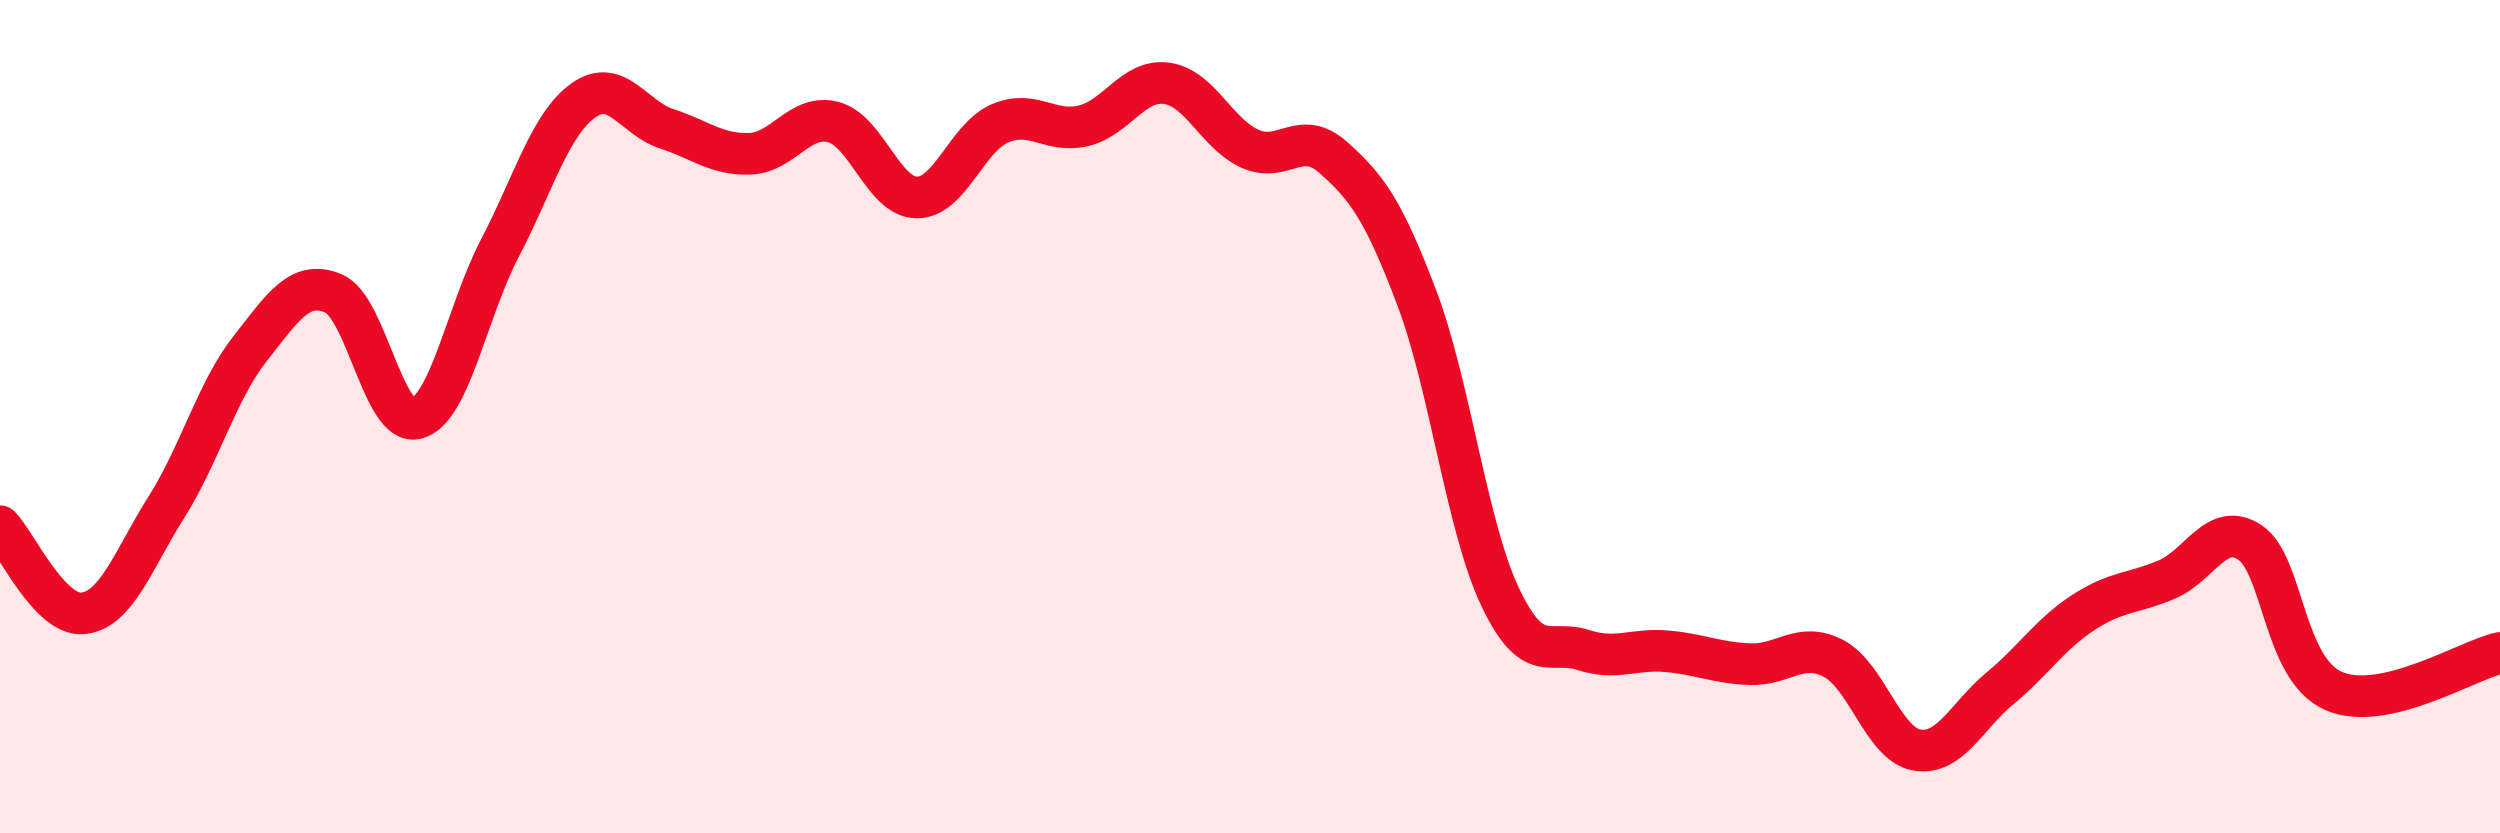
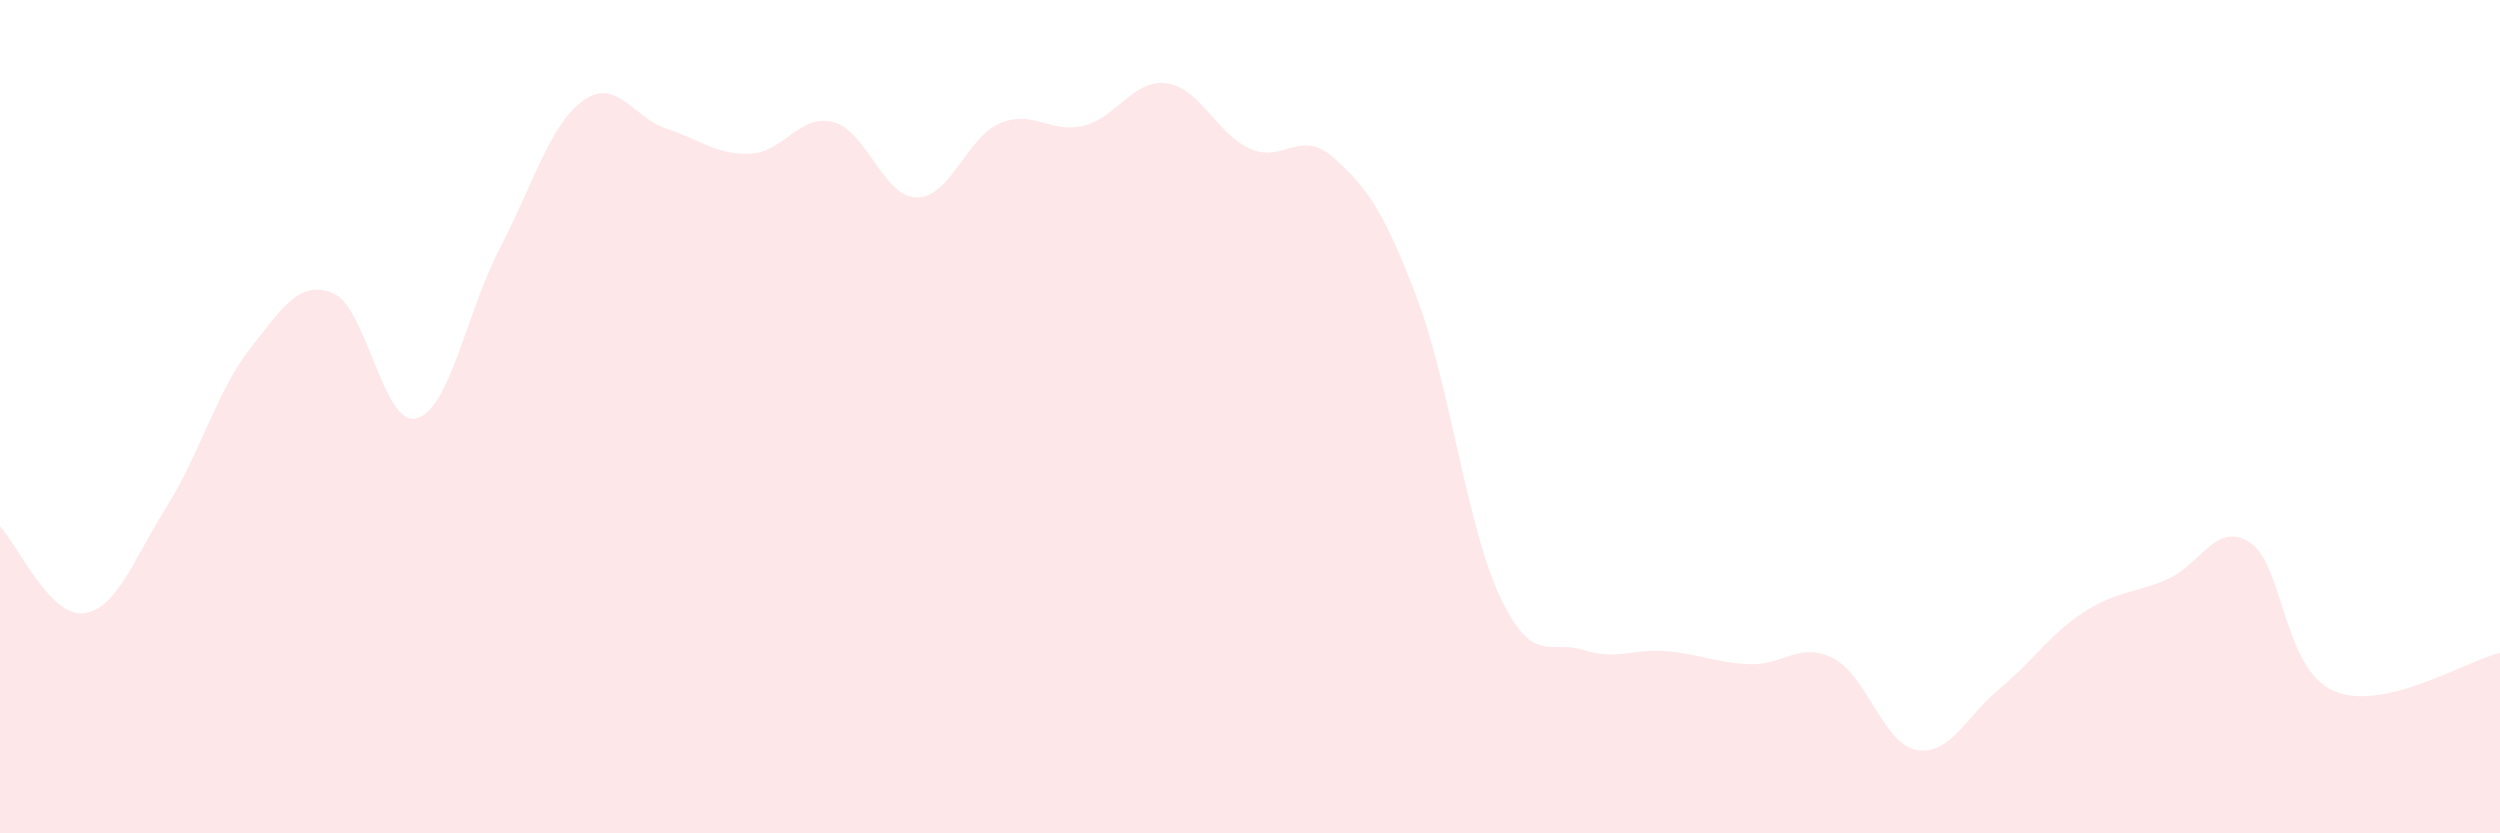
<svg xmlns="http://www.w3.org/2000/svg" width="60" height="20" viewBox="0 0 60 20">
  <path d="M 0,12.63 C 0.4,13.05 1.2,14.81 2,14.72 C 2.8,14.63 3.2,13.43 4,12.16 C 4.8,10.89 5.2,9.39 6,8.37 C 6.8,7.35 7.2,6.71 8,7.04 C 8.8,7.37 9.2,10.26 10,10.04 C 10.8,9.82 11.2,7.48 12,5.95 C 12.8,4.42 13.2,2.98 14,2.41 C 14.8,1.84 15.2,2.83 16,3.09 C 16.8,3.35 17.2,3.72 18,3.69 C 18.8,3.66 19.2,2.72 20,2.93 C 20.8,3.14 21.2,4.73 22,4.74 C 22.8,4.75 23.2,3.3 24,2.96 C 24.8,2.62 25.2,3.21 26,3.02 C 26.8,2.83 27.2,1.89 28,2 C 28.8,2.11 29.2,3.21 30,3.57 C 30.8,3.93 31.2,3.07 32,3.78 C 32.8,4.49 33.2,5.03 34,7.14 C 34.8,9.25 35.2,12.63 36,14.32 C 36.8,16.01 37.2,15.34 38,15.6 C 38.8,15.86 39.2,15.56 40,15.63 C 40.8,15.7 41.2,15.91 42,15.94 C 42.8,15.97 43.2,15.39 44,15.8 C 44.8,16.21 45.2,17.86 46,18 C 46.8,18.14 47.2,17.18 48,16.52 C 48.8,15.86 49.2,15.22 50,14.7 C 50.8,14.18 51.2,14.25 52,13.91 C 52.8,13.57 53.2,12.49 54,13.02 C 54.8,13.55 54.8,16.05 56,16.58 C 57.2,17.11 59.2,15.85 60,15.67L60 20L0 20Z" fill="#EB0A25" opacity="0.1" stroke-linecap="round" stroke-linejoin="round" />
-   <path d="M 0,12.63 C 0.4,13.05 1.2,14.81 2,14.72 C 2.8,14.63 3.2,13.43 4,12.16 C 4.8,10.89 5.2,9.39 6,8.37 C 6.8,7.35 7.2,6.71 8,7.04 C 8.8,7.37 9.2,10.26 10,10.04 C 10.8,9.82 11.2,7.48 12,5.95 C 12.8,4.42 13.2,2.98 14,2.41 C 14.8,1.84 15.2,2.83 16,3.09 C 16.8,3.35 17.2,3.72 18,3.69 C 18.8,3.66 19.2,2.72 20,2.93 C 20.8,3.14 21.2,4.73 22,4.74 C 22.8,4.75 23.2,3.3 24,2.96 C 24.8,2.62 25.2,3.21 26,3.02 C 26.8,2.83 27.2,1.89 28,2 C 28.8,2.11 29.2,3.21 30,3.57 C 30.8,3.93 31.2,3.07 32,3.78 C 32.8,4.49 33.2,5.03 34,7.14 C 34.8,9.25 35.2,12.63 36,14.32 C 36.8,16.01 37.2,15.34 38,15.6 C 38.8,15.86 39.2,15.56 40,15.63 C 40.8,15.7 41.2,15.91 42,15.94 C 42.8,15.97 43.2,15.39 44,15.8 C 44.8,16.21 45.2,17.86 46,18 C 46.8,18.14 47.2,17.18 48,16.52 C 48.8,15.86 49.2,15.22 50,14.7 C 50.8,14.18 51.2,14.25 52,13.91 C 52.8,13.57 53.2,12.49 54,13.02 C 54.8,13.55 54.8,16.05 56,16.58 C 57.2,17.11 59.2,15.85 60,15.67" stroke="#EB0A25" stroke-width="1" fill="none" stroke-linecap="round" stroke-linejoin="round" />
</svg>